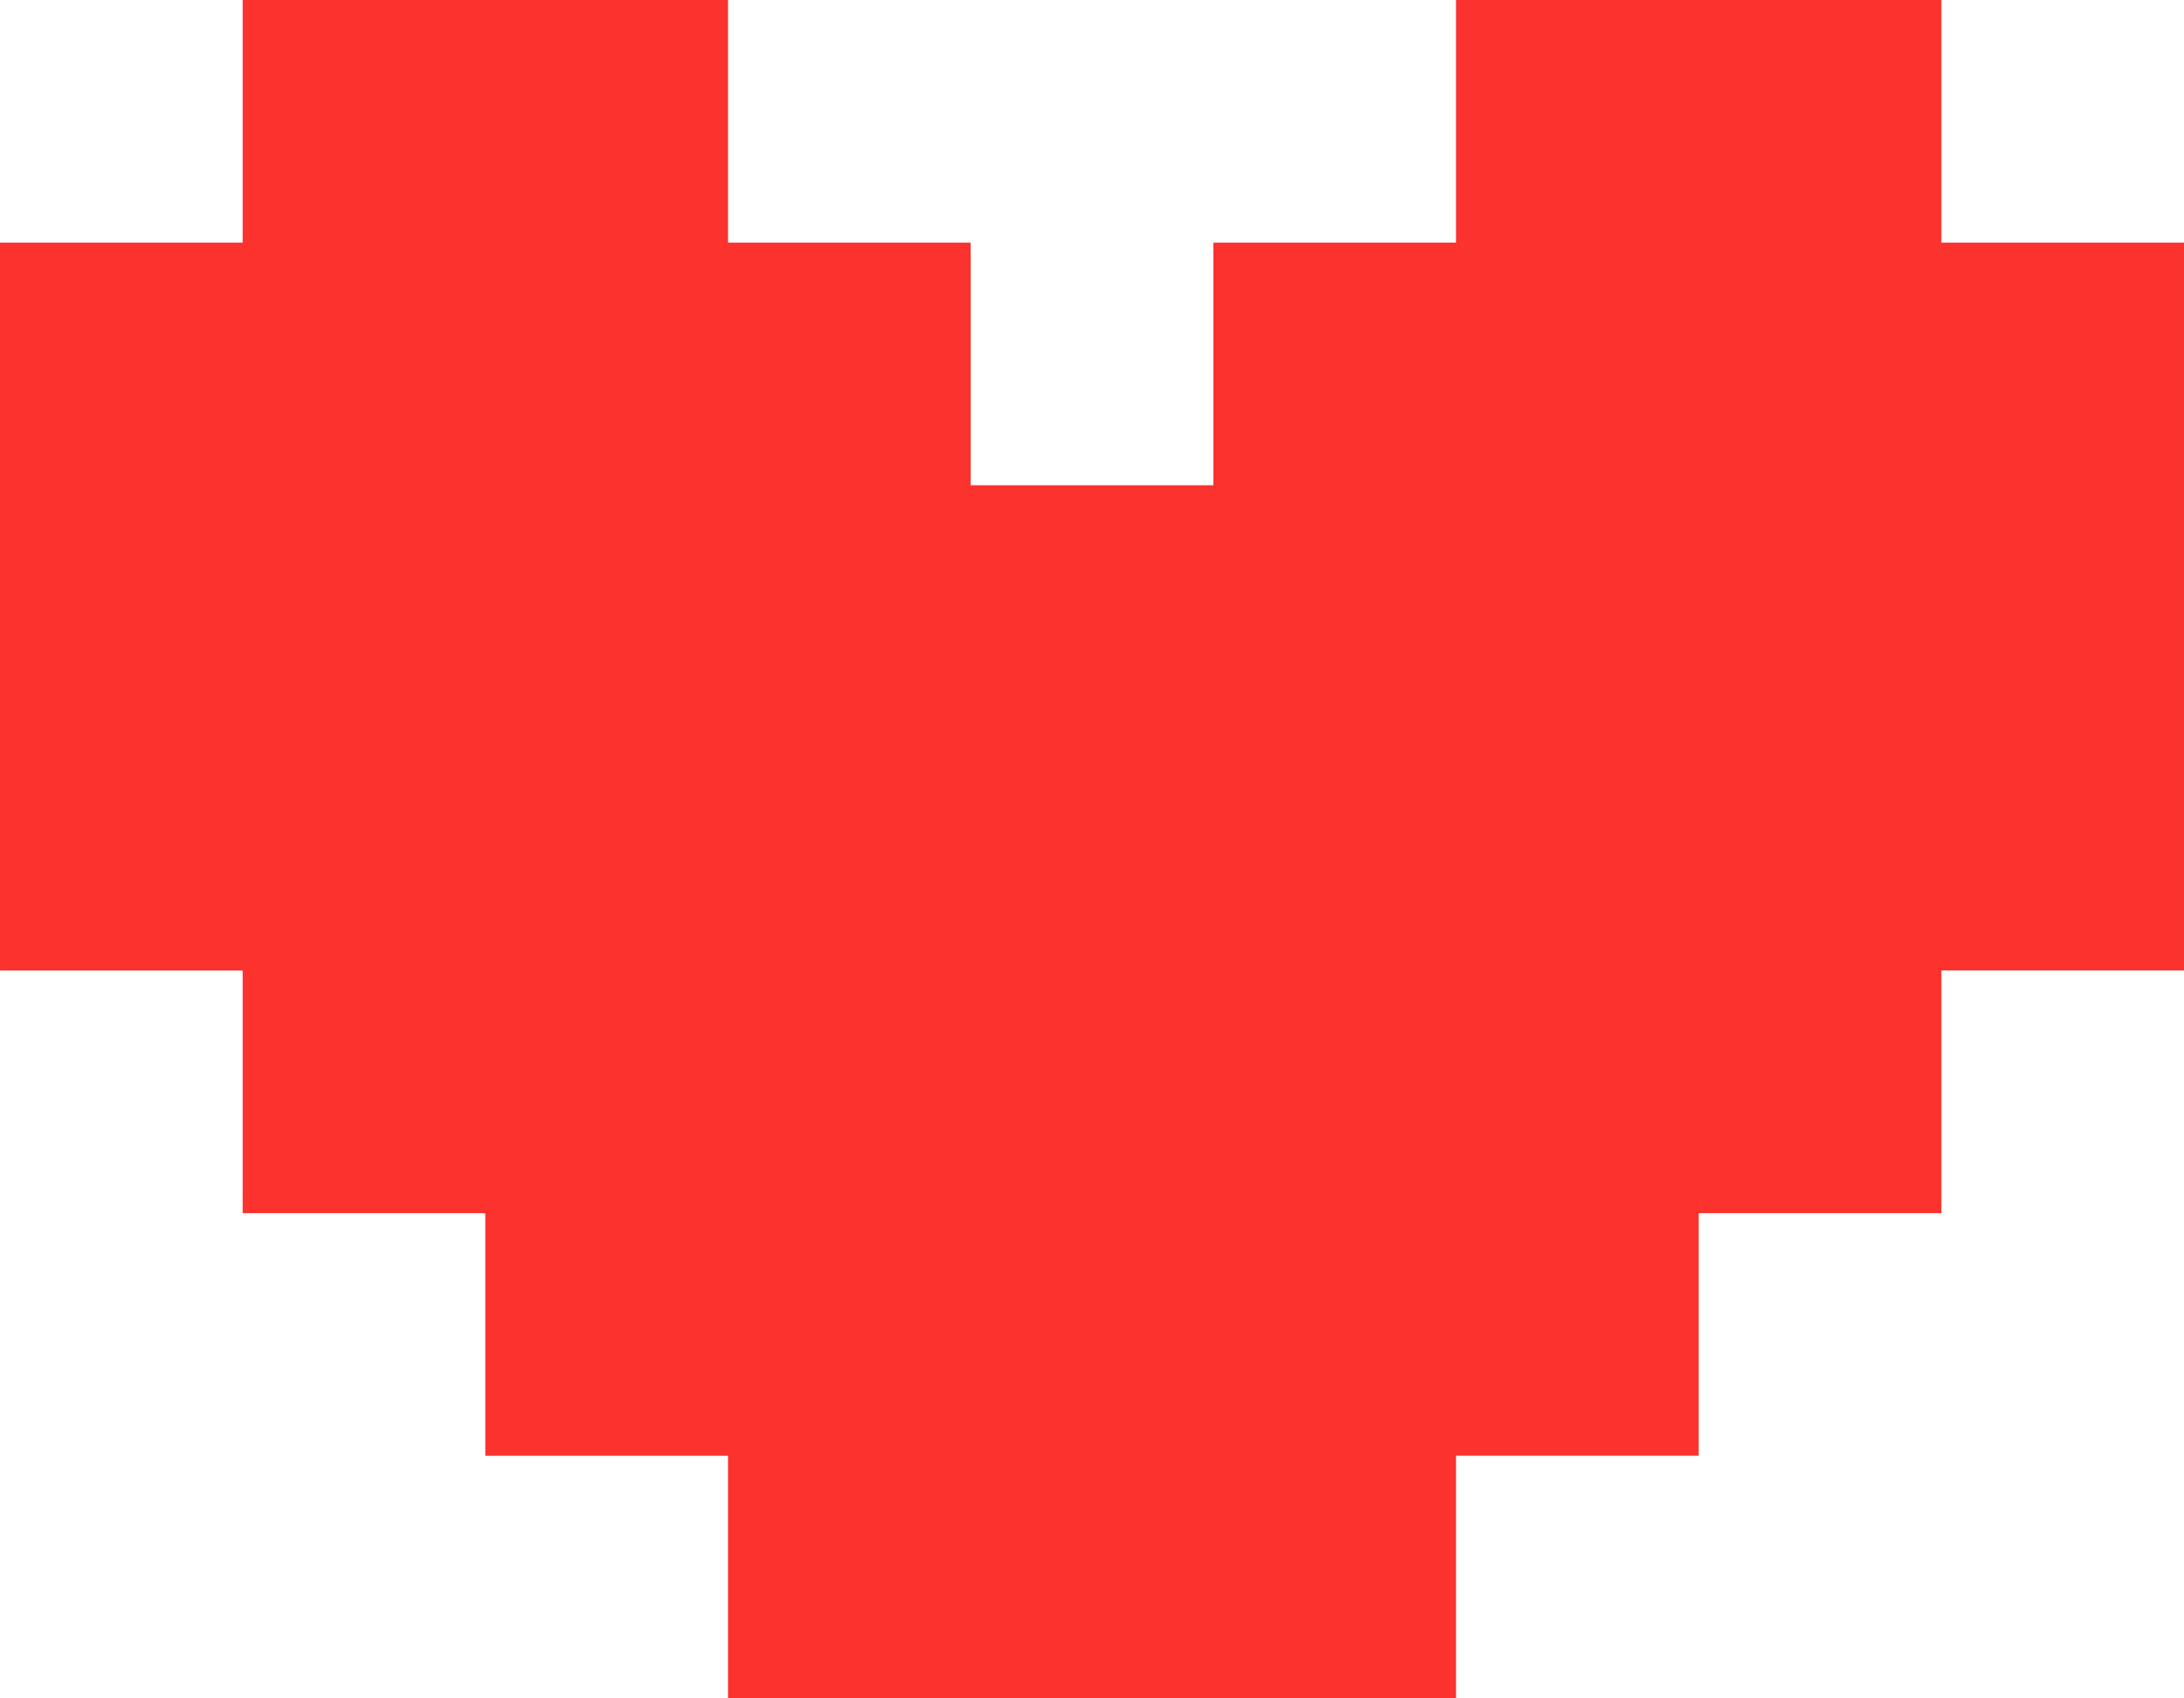
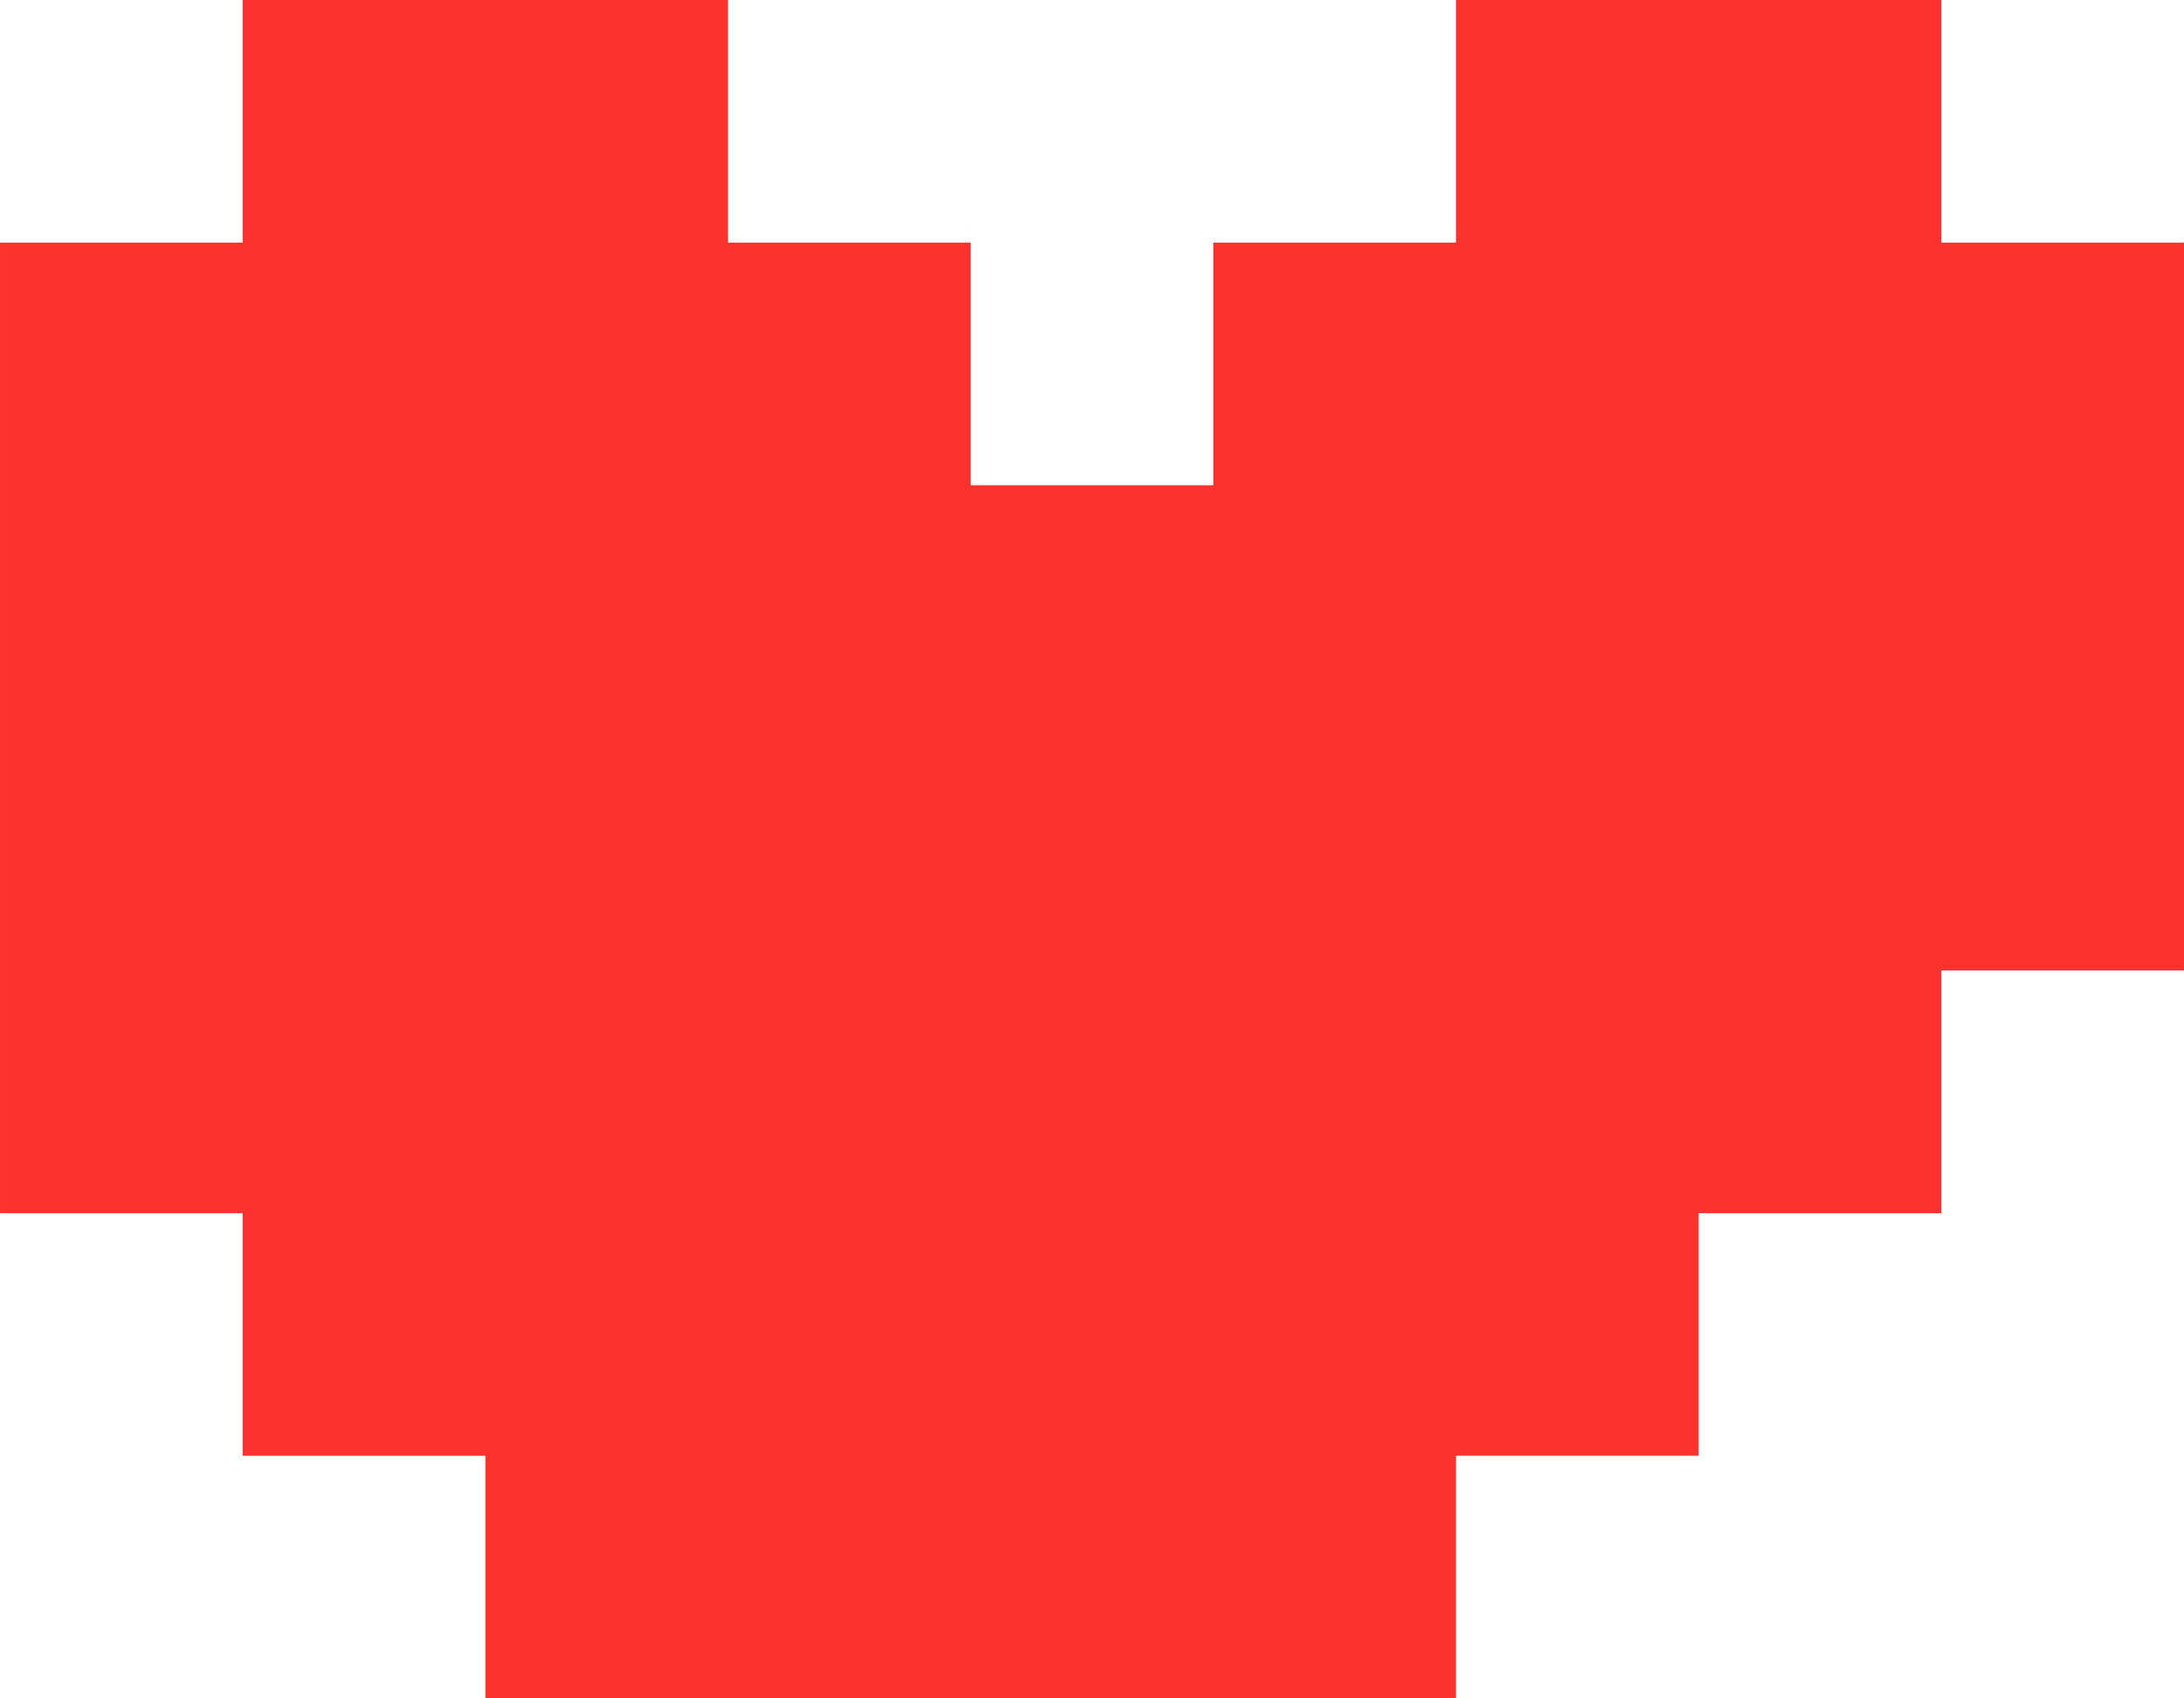
<svg xmlns="http://www.w3.org/2000/svg" width="195.879" height="152.352" viewBox="0 0 51.826 40.31">
-   <path fill-rule="evenodd" clip-rule="evenodd" d="M83.477 136.572v-5.76h5.759v-5.757h5.759v-5.76h5.757V102.02h-5.757v-5.758H83.477v5.758h-5.758v5.759H71.96v-5.759h-5.758v-5.758H54.684v5.758h-5.758v17.276h5.758v5.759h5.758v5.758h5.76v5.759z" fill="#fb322e" style="stroke-width:.265" transform="translate(-48.926 -96.262)" />
+   <path fill-rule="evenodd" clip-rule="evenodd" d="M83.477 136.572v-5.76h5.759v-5.757h5.759v-5.76h5.757V102.02h-5.757v-5.758H83.477v5.758h-5.758v5.759H71.96v-5.759h-5.758v-5.758H54.684v5.758h-5.758v17.276v5.759h5.758v5.758h5.76v5.759z" fill="#fb322e" style="stroke-width:.265" transform="translate(-48.926 -96.262)" />
</svg>